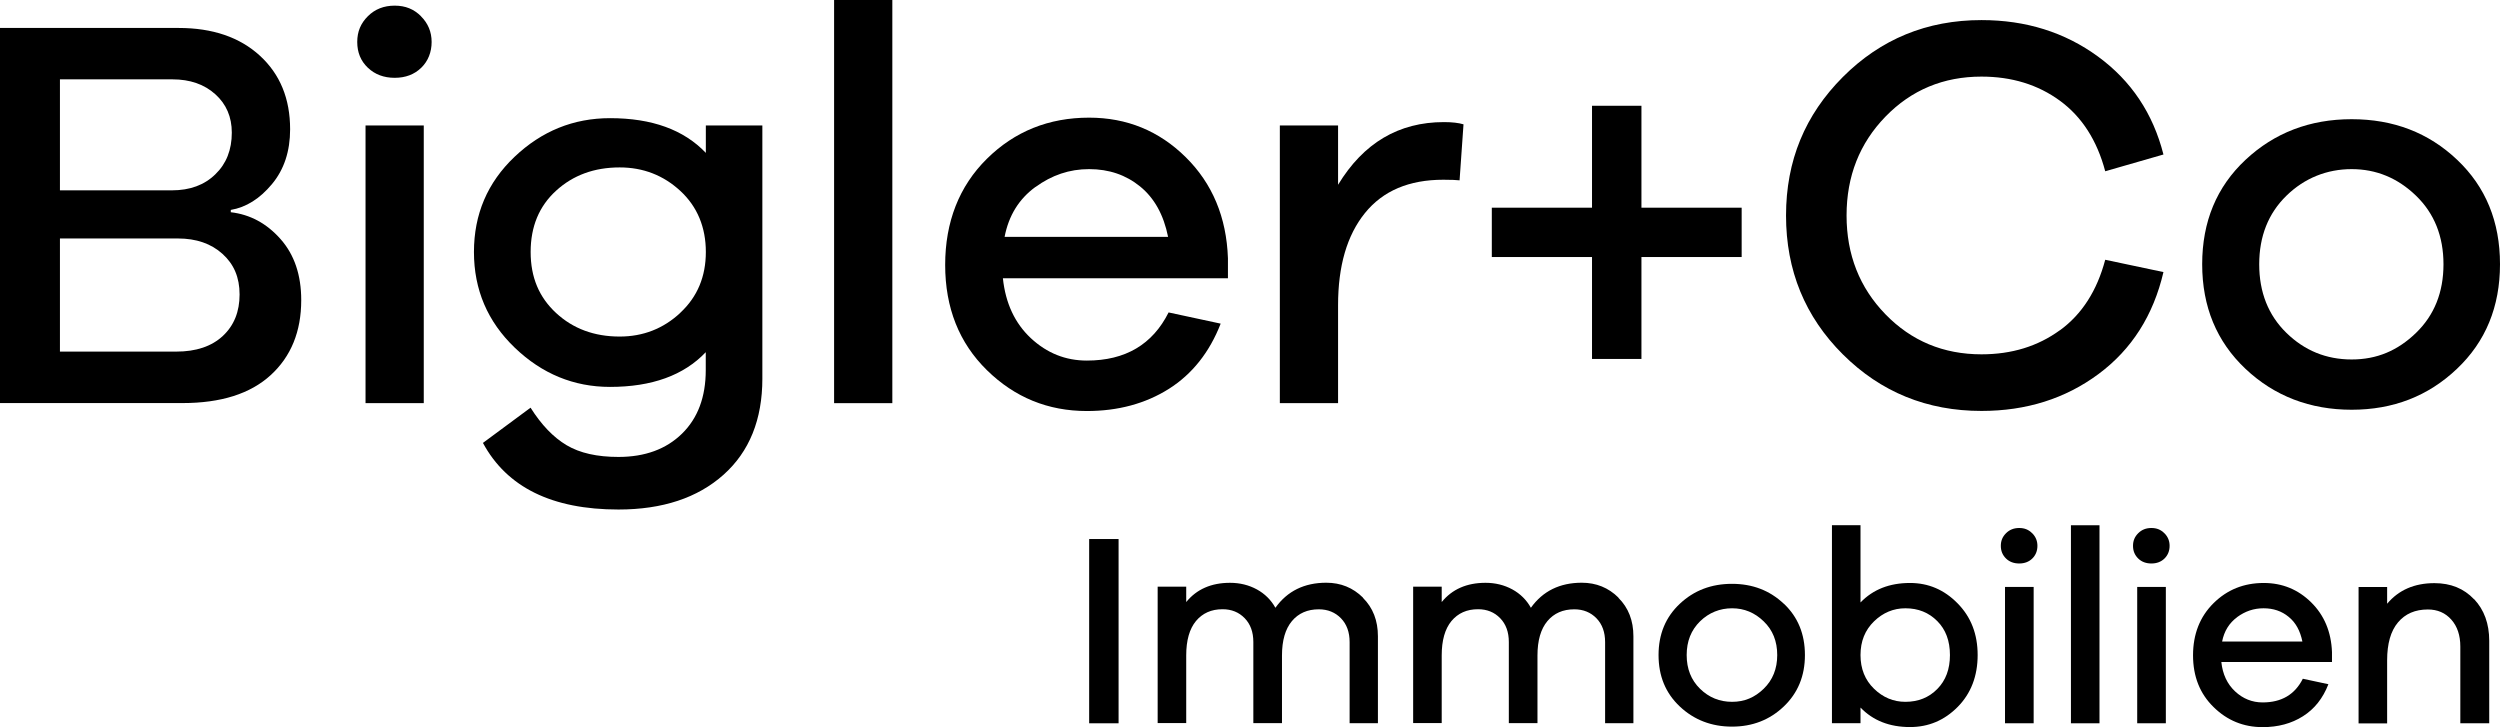
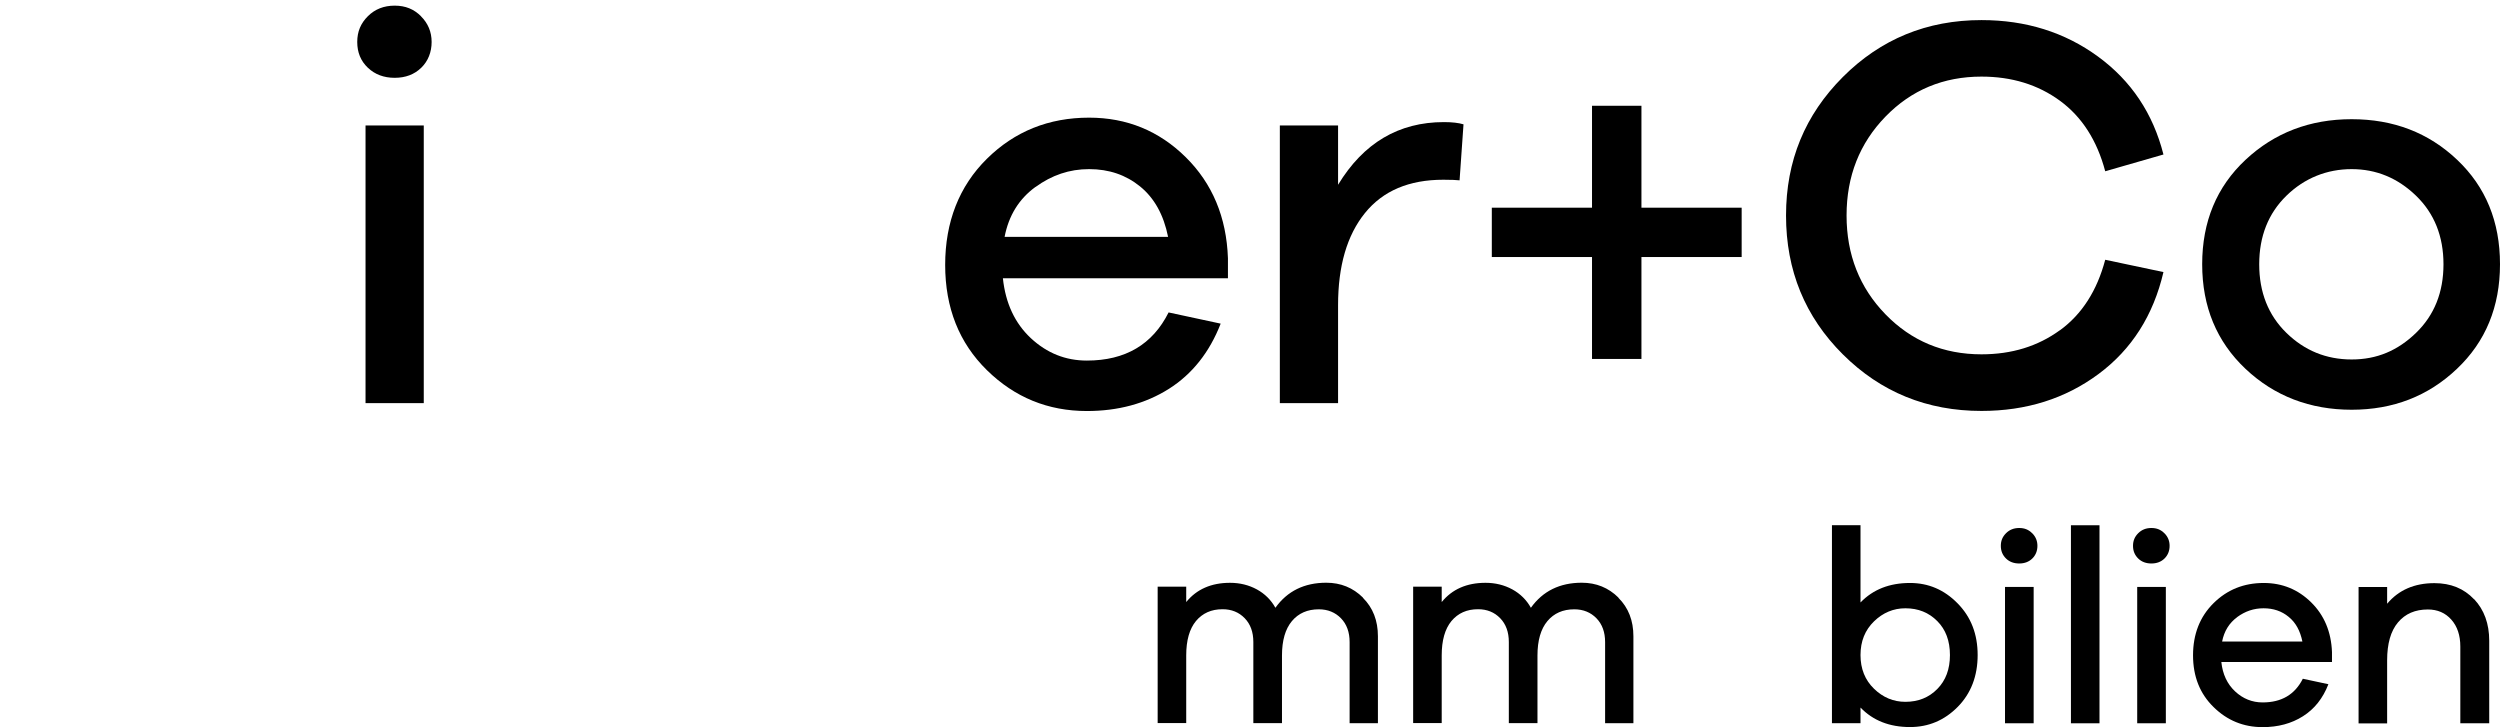
<svg xmlns="http://www.w3.org/2000/svg" id="Ebene_1" data-name="Ebene 1" viewBox="0 0 292.38 85.04">
-   <path d="M26.98,24.82c2.27.26,4.21,1.31,5.83,3.14,1.62,1.83,2.42,4.21,2.42,7.14,0,3.67-1.19,6.59-3.57,8.77-2.38,2.18-5.82,3.27-10.31,3.27H0V3.27h20.89c3.97,0,7.14,1.08,9.5,3.24,2.36,2.16,3.54,5.03,3.54,8.61,0,2.58-.71,4.72-2.13,6.42-1.42,1.7-3.02,2.71-4.81,3.01v.26ZM7.01,22.26h13.1c2.1,0,3.79-.62,5.07-1.87,1.29-1.24,1.93-2.87,1.93-4.88,0-1.83-.64-3.33-1.93-4.49-1.29-1.16-2.96-1.74-5.01-1.74H7.01v12.97ZM20.62,41.12c2.31,0,4.13-.61,5.44-1.83,1.31-1.22,1.96-2.84,1.96-4.85s-.67-3.55-2-4.75c-1.33-1.2-3.07-1.8-5.2-1.8H7.01v13.23h13.62Z" />
  <path d="M49.23,1.9c.83.83,1.25,1.83,1.25,3.01s-.41,2.23-1.21,3.01c-.81.79-1.85,1.18-3.11,1.18s-2.31-.39-3.14-1.18c-.83-.79-1.24-1.79-1.24-3.01s.41-2.18,1.24-3.01c.83-.83,1.88-1.24,3.14-1.24s2.25.41,3.08,1.24ZM42.75,47.15V14.67h6.81v32.48h-6.81Z" />
-   <path d="M89.16,44.27c0,4.8-1.52,8.56-4.55,11.26s-7.13,4.06-12.28,4.06c-7.77,0-13.05-2.6-15.85-7.79l5.57-4.12c1.27,2.01,2.67,3.47,4.22,4.39s3.57,1.37,6.06,1.37c3.1,0,5.58-.91,7.43-2.72s2.78-4.29,2.78-7.43v-2.1c-2.57,2.71-6.31,4.06-11.2,4.06-4.23,0-7.95-1.53-11.13-4.58-3.19-3.06-4.78-6.79-4.78-11.2s1.58-8.12,4.75-11.13c3.17-3.01,6.89-4.52,11.17-4.52,4.89,0,8.62,1.35,11.2,4.06v-3.21h6.61v29.6ZM79.57,36.57c1.99-1.85,2.98-4.22,2.98-7.1s-.99-5.3-2.98-7.14c-1.98-1.83-4.35-2.75-7.1-2.75-2.97,0-5.45.91-7.43,2.72-1.99,1.81-2.98,4.2-2.98,7.17s.99,5.3,2.98,7.14c1.98,1.83,4.46,2.75,7.43,2.75,2.75,0,5.12-.93,7.1-2.78Z" />
-   <path d="M97.55,47.15V0h6.81v47.15h-6.81Z" />
  <path d="M143.61,32.54h-26.32c.31,2.93,1.4,5.26,3.27,7.01,1.88,1.75,4.06,2.62,6.55,2.62,4.5,0,7.68-1.88,9.56-5.63l6.09,1.31c-1.31,3.36-3.33,5.9-6.06,7.63-2.73,1.72-5.93,2.59-9.59,2.59-4.54,0-8.44-1.59-11.69-4.78-3.25-3.19-4.88-7.29-4.88-12.31s1.63-9.2,4.88-12.41c3.25-3.21,7.24-4.81,11.95-4.81,4.41,0,8.18,1.54,11.3,4.62,3.12,3.08,4.77,7.02,4.94,11.82v2.36ZM121.09,21.87c-1.92,1.4-3.12,3.34-3.6,5.83h19.12c-.52-2.58-1.61-4.54-3.27-5.89-1.66-1.35-3.64-2.03-5.96-2.03s-4.36.7-6.29,2.1Z" />
  <path d="M171.16,14.54l-.46,6.55c-.35-.04-.98-.07-1.9-.07-4.02,0-7.07,1.3-9.17,3.9-2.1,2.6-3.14,6.19-3.14,10.77v11.46h-6.81V14.67h6.81v6.94c2.97-4.89,7.09-7.33,12.38-7.33.96,0,1.72.09,2.29.26Z" />
  <path d="M240.91,38.63c2.58-1.88,4.34-4.63,5.3-8.25l6.81,1.44c-1.18,5.06-3.71,9.04-7.59,11.92s-8.45,4.32-13.69,4.32c-6.37,0-11.78-2.2-16.21-6.61-4.43-4.41-6.65-9.82-6.65-16.24s2.22-11.77,6.65-16.21c4.43-4.43,9.83-6.65,16.21-6.65,5.19,0,9.73,1.42,13.62,4.26s6.44,6.66,7.66,11.46l-6.81,1.96c-.96-3.62-2.73-6.37-5.3-8.25-2.57-1.88-5.63-2.82-9.17-2.82-4.45,0-8.2,1.56-11.23,4.68-3.03,3.12-4.55,6.97-4.55,11.56s1.52,8.44,4.55,11.56c3.03,3.12,6.78,4.68,11.23,4.68,3.54,0,6.59-.94,9.17-2.82Z" />
  <path d="M287.37,18.69c3.34,3.16,5.01,7.24,5.01,12.21s-1.68,9.06-5.04,12.24c-3.36,3.19-7.46,4.78-12.31,4.78s-9.03-1.59-12.41-4.78c-3.38-3.19-5.07-7.27-5.07-12.24s1.69-9.05,5.07-12.21c3.38-3.16,7.52-4.75,12.41-4.75s9,1.58,12.34,4.75ZM282.56,38.93c2.14-2.07,3.21-4.75,3.21-8.02s-1.07-5.95-3.21-8.02c-2.14-2.07-4.65-3.11-7.53-3.11s-5.51,1.04-7.63,3.11-3.18,4.75-3.18,8.02,1.06,5.95,3.18,8.02,4.66,3.11,7.63,3.11,5.39-1.04,7.53-3.11Z" />
  <g>
-     <path d="M127.38,84.59v-21.55h3.44v21.55h-3.44Z" />
    <path d="M159.4,69.92c1.17,1.16,1.75,2.66,1.75,4.5v10.16h-3.31v-9.49c0-1.16-.34-2.09-1.01-2.78s-1.54-1.05-2.59-1.05c-1.33,0-2.38.46-3.15,1.38-.77.92-1.16,2.26-1.16,4.02v7.91h-3.35v-9.49c0-1.16-.34-2.09-1.01-2.78-.68-.7-1.54-1.05-2.59-1.05-1.31,0-2.34.46-3.11,1.38-.76.92-1.14,2.26-1.14,4.02v7.91h-3.34v-15.95h3.34v1.8c1.22-1.5,2.93-2.25,5.12-2.25,1.16,0,2.2.26,3.14.77.93.51,1.66,1.23,2.17,2.15,1.39-1.95,3.38-2.93,5.95-2.93,1.69,0,3.12.58,4.29,1.74Z" />
    <path d="M189.28,69.92c1.17,1.16,1.75,2.66,1.75,4.5v10.16h-3.31v-9.49c0-1.16-.34-2.09-1.01-2.78s-1.54-1.05-2.59-1.05c-1.33,0-2.38.46-3.15,1.38-.77.92-1.16,2.26-1.16,4.02v7.91h-3.35v-9.49c0-1.16-.34-2.09-1.01-2.78-.68-.7-1.54-1.05-2.59-1.05-1.31,0-2.34.46-3.11,1.38-.76.92-1.14,2.26-1.14,4.02v7.91h-3.34v-15.95h3.34v1.8c1.22-1.5,2.93-2.25,5.12-2.25,1.16,0,2.2.26,3.14.77.93.51,1.66,1.23,2.17,2.15,1.39-1.95,3.38-2.93,5.95-2.93,1.69,0,3.12.58,4.29,1.74Z" />
-     <path d="M208.63,70.61c1.64,1.55,2.46,3.55,2.46,6s-.83,4.45-2.48,6.02-3.67,2.35-6.05,2.35-4.43-.78-6.1-2.35-2.49-3.57-2.49-6.02.83-4.44,2.49-6,3.69-2.33,6.1-2.33,4.42.78,6.06,2.33ZM206.27,80.55c1.05-1.02,1.58-2.33,1.58-3.94s-.52-2.92-1.58-3.94c-1.05-1.02-2.28-1.53-3.7-1.53s-2.71.51-3.75,1.53-1.56,2.33-1.56,3.94.52,2.92,1.56,3.94,2.29,1.53,3.75,1.53,2.65-.51,3.7-1.53Z" />
    <path d="M228.94,70.56c1.57,1.59,2.35,3.6,2.35,6.05s-.78,4.49-2.33,6.06c-1.56,1.58-3.42,2.36-5.58,2.36-2.4,0-4.33-.76-5.79-2.28v1.83h-3.34v-23.16h3.34v9.04c1.46-1.52,3.39-2.28,5.79-2.28,2.15,0,4,.79,5.56,2.38ZM226.57,80.58c.99-1,1.48-2.32,1.48-3.97s-.49-2.98-1.48-3.97c-.99-1-2.23-1.5-3.73-1.5-1.39,0-2.62.51-3.67,1.53s-1.58,2.33-1.58,3.94.53,2.92,1.58,3.94,2.27,1.53,3.67,1.53c1.5,0,2.75-.5,3.73-1.5Z" />
    <path d="M237.67,62.36c.41.41.61.9.61,1.48s-.2,1.09-.6,1.48-.91.58-1.53.58-1.14-.19-1.54-.58-.61-.88-.61-1.48.2-1.07.61-1.48.92-.61,1.54-.61,1.11.2,1.51.61ZM234.49,84.59v-15.95h3.35v15.95h-3.35Z" />
    <path d="M242.2,84.59v-23.16h3.34v23.16h-3.34Z" />
    <path d="M253.13,62.36c.41.41.61.9.61,1.48s-.2,1.09-.6,1.48-.91.58-1.53.58-1.14-.19-1.54-.58-.61-.88-.61-1.48.2-1.07.61-1.48.92-.61,1.54-.61,1.11.2,1.51.61ZM249.95,84.59v-15.95h3.35v15.95h-3.35Z" />
    <path d="M272.72,77.42h-12.93c.15,1.44.69,2.58,1.61,3.44.92.86,2,1.29,3.22,1.29,2.21,0,3.77-.92,4.7-2.77l2.99.64c-.64,1.65-1.63,2.9-2.98,3.75-1.34.85-2.91,1.27-4.71,1.27-2.23,0-4.15-.78-5.74-2.35-1.6-1.56-2.4-3.58-2.4-6.05s.8-4.52,2.4-6.1c1.6-1.58,3.55-2.36,5.87-2.36,2.17,0,4.02.76,5.55,2.27,1.53,1.51,2.34,3.45,2.43,5.81v1.16ZM261.65,72.17c-.94.69-1.53,1.64-1.77,2.86h9.39c-.26-1.27-.79-2.23-1.61-2.89-.81-.67-1.79-1-2.93-1s-2.14.34-3.09,1.03Z" />
    <path d="M289.35,70.07c1.18,1.25,1.77,2.88,1.77,4.87v9.65h-3.38v-8.97c0-1.31-.35-2.36-1.05-3.15-.7-.79-1.61-1.19-2.75-1.19-1.48,0-2.64.5-3.49,1.51-.85,1.01-1.27,2.49-1.27,4.44v7.37h-3.34v-15.95h3.34v1.96c1.35-1.61,3.2-2.41,5.53-2.41,1.91,0,3.45.63,4.63,1.88Z" />
  </g>
  <polygon points="191.97 12.37 186.19 12.37 186.19 24.29 174.47 24.29 174.47 30.06 186.19 30.06 186.19 41.98 191.97 41.98 191.97 30.06 203.69 30.06 203.69 24.29 191.97 24.29 191.97 12.37" />
</svg>